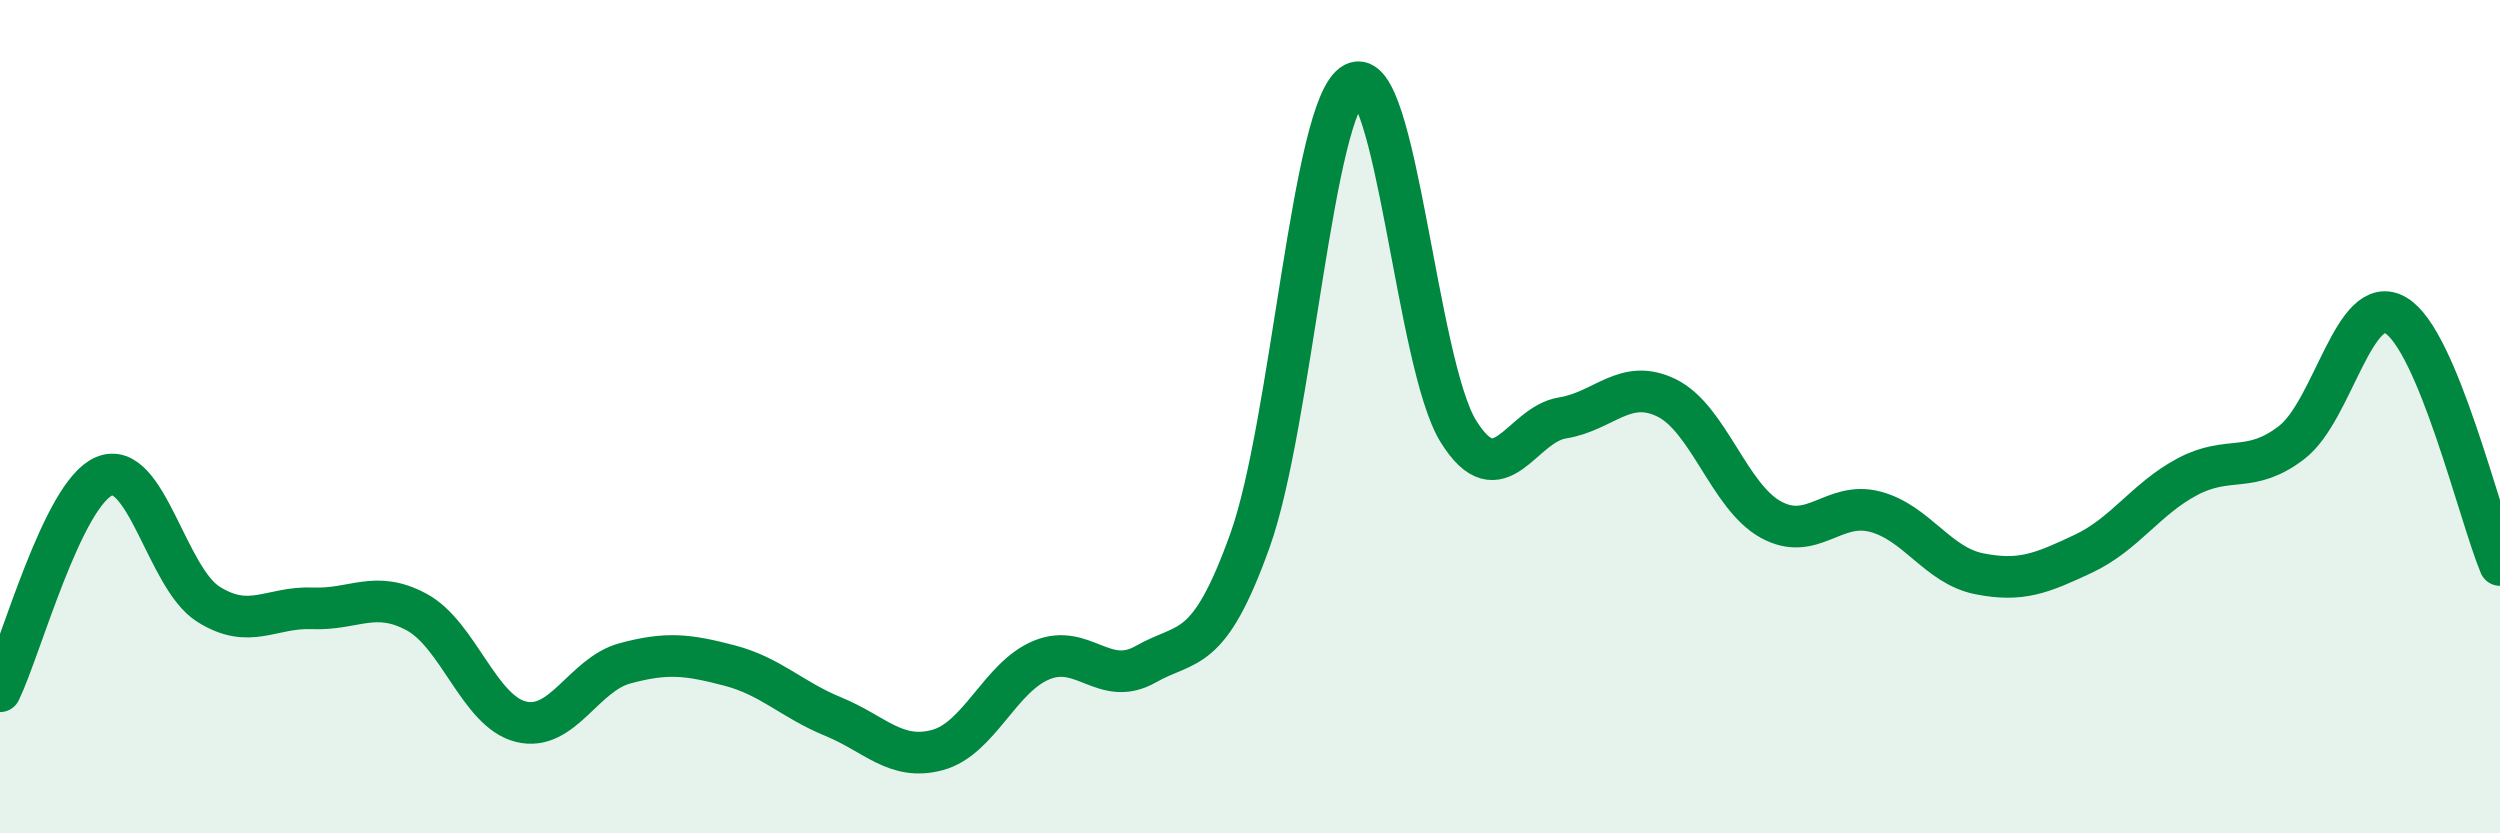
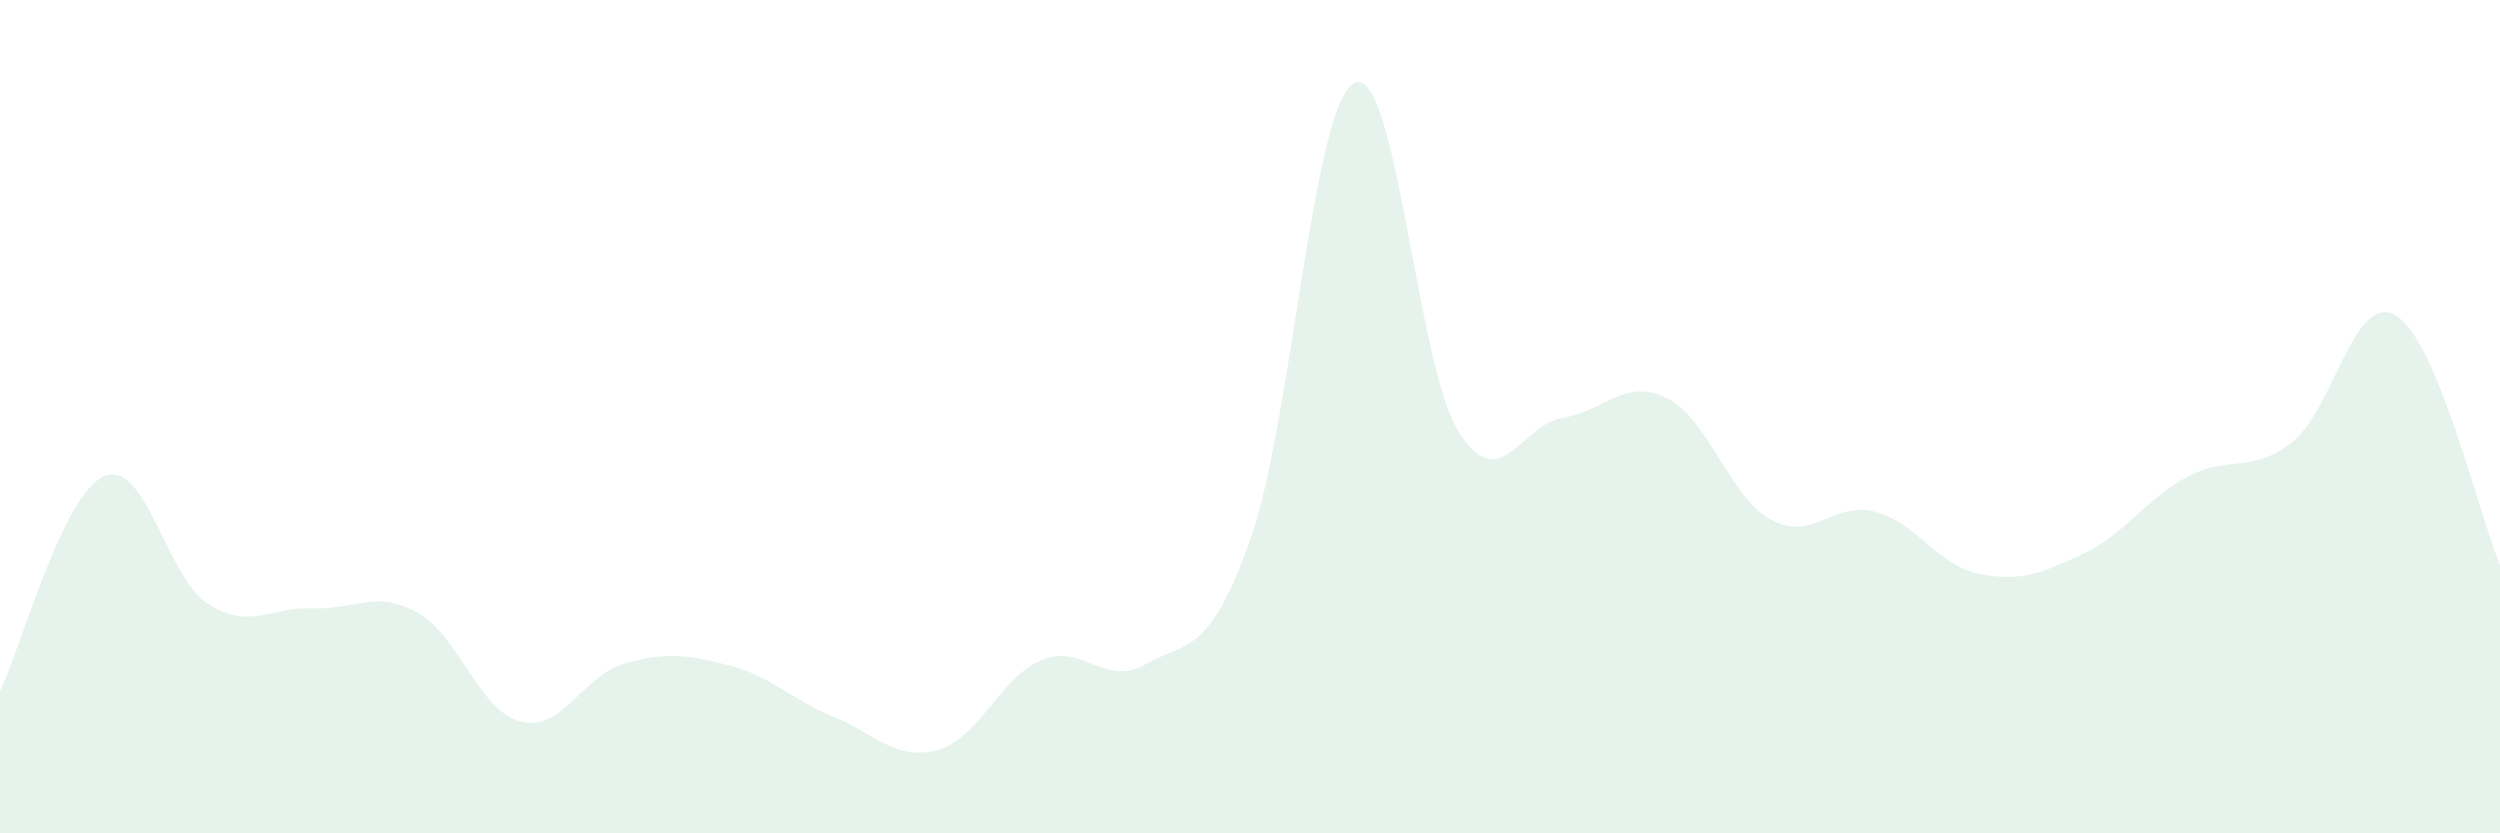
<svg xmlns="http://www.w3.org/2000/svg" width="60" height="20" viewBox="0 0 60 20">
  <path d="M 0,16.59 C 0.5,15.56 1.5,11.85 2.5,11.43 C 3.5,11.01 4,13.87 5,14.5 C 6,15.13 6.5,14.56 7.5,14.6 C 8.5,14.64 9,14.15 10,14.69 C 11,15.23 11.5,17.07 12.5,17.32 C 13.5,17.57 14,16.19 15,15.92 C 16,15.65 16.5,15.71 17.5,15.97 C 18.5,16.23 19,16.79 20,17.2 C 21,17.61 21.5,18.27 22.5,18 C 23.5,17.73 24,16.25 25,15.84 C 26,15.43 26.5,16.51 27.5,15.94 C 28.5,15.37 29,15.76 30,12.97 C 31,10.18 31.5,2.52 32.5,2 C 33.5,1.48 34,8.74 35,10.35 C 36,11.96 36.5,10.19 37.5,10.03 C 38.5,9.87 39,9.06 40,9.55 C 41,10.04 41.5,11.92 42.5,12.47 C 43.5,13.02 44,12.02 45,12.28 C 46,12.54 46.5,13.57 47.5,13.77 C 48.5,13.97 49,13.76 50,13.29 C 51,12.82 51.5,11.97 52.5,11.44 C 53.5,10.91 54,11.39 55,10.62 C 56,9.85 56.5,6.98 57.5,7.57 C 58.5,8.16 59.5,12.36 60,13.56L60 20L0 20Z" fill="#008740" opacity="0.1" stroke-linecap="round" stroke-linejoin="round" />
-   <path d="M 0,16.59 C 0.5,15.56 1.5,11.85 2.5,11.43 C 3.5,11.01 4,13.87 5,14.5 C 6,15.13 6.5,14.56 7.5,14.6 C 8.5,14.64 9,14.15 10,14.69 C 11,15.23 11.5,17.07 12.5,17.32 C 13.5,17.57 14,16.19 15,15.92 C 16,15.65 16.5,15.71 17.5,15.97 C 18.5,16.23 19,16.79 20,17.2 C 21,17.61 21.5,18.27 22.5,18 C 23.5,17.73 24,16.25 25,15.84 C 26,15.43 26.5,16.51 27.5,15.94 C 28.5,15.37 29,15.76 30,12.97 C 31,10.18 31.5,2.52 32.5,2 C 33.5,1.48 34,8.74 35,10.35 C 36,11.96 36.5,10.19 37.5,10.03 C 38.5,9.87 39,9.06 40,9.55 C 41,10.04 41.5,11.92 42.5,12.47 C 43.5,13.02 44,12.02 45,12.28 C 46,12.54 46.5,13.57 47.5,13.77 C 48.5,13.97 49,13.76 50,13.29 C 51,12.82 51.5,11.97 52.5,11.44 C 53.5,10.91 54,11.39 55,10.62 C 56,9.85 56.5,6.98 57.5,7.57 C 58.5,8.16 59.5,12.36 60,13.56" stroke="#008740" stroke-width="1" fill="none" stroke-linecap="round" stroke-linejoin="round" />
</svg>